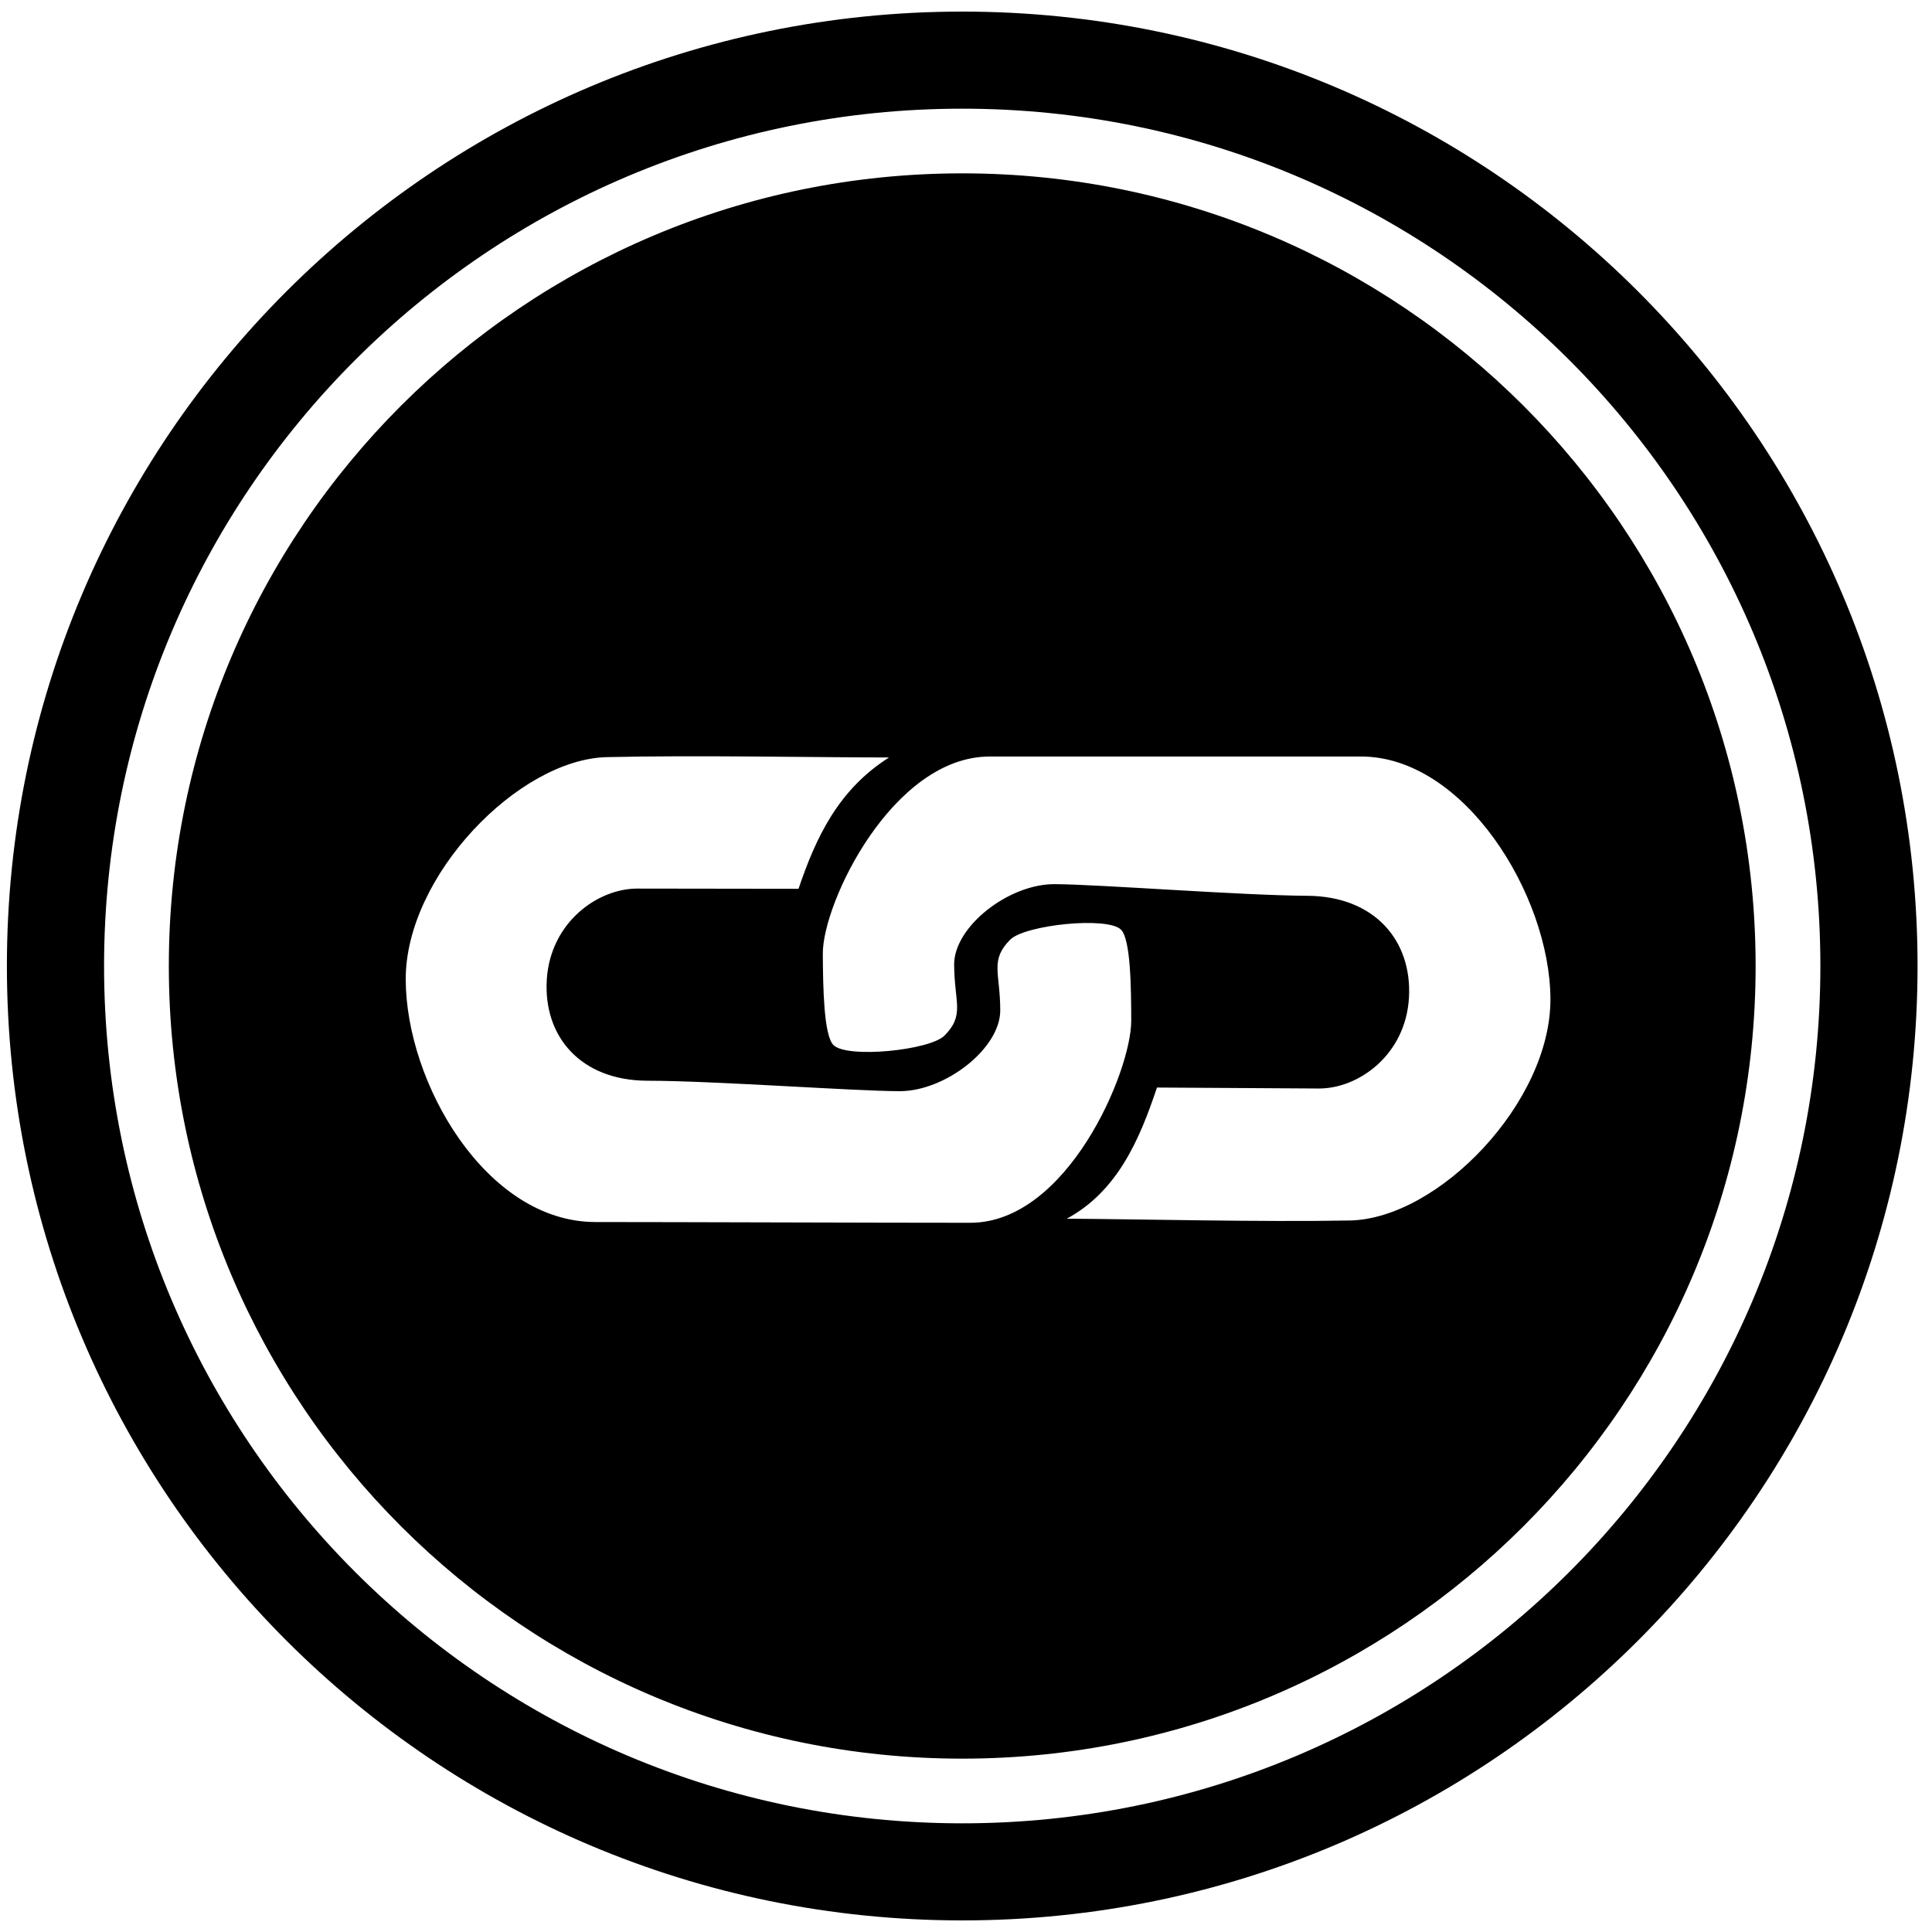
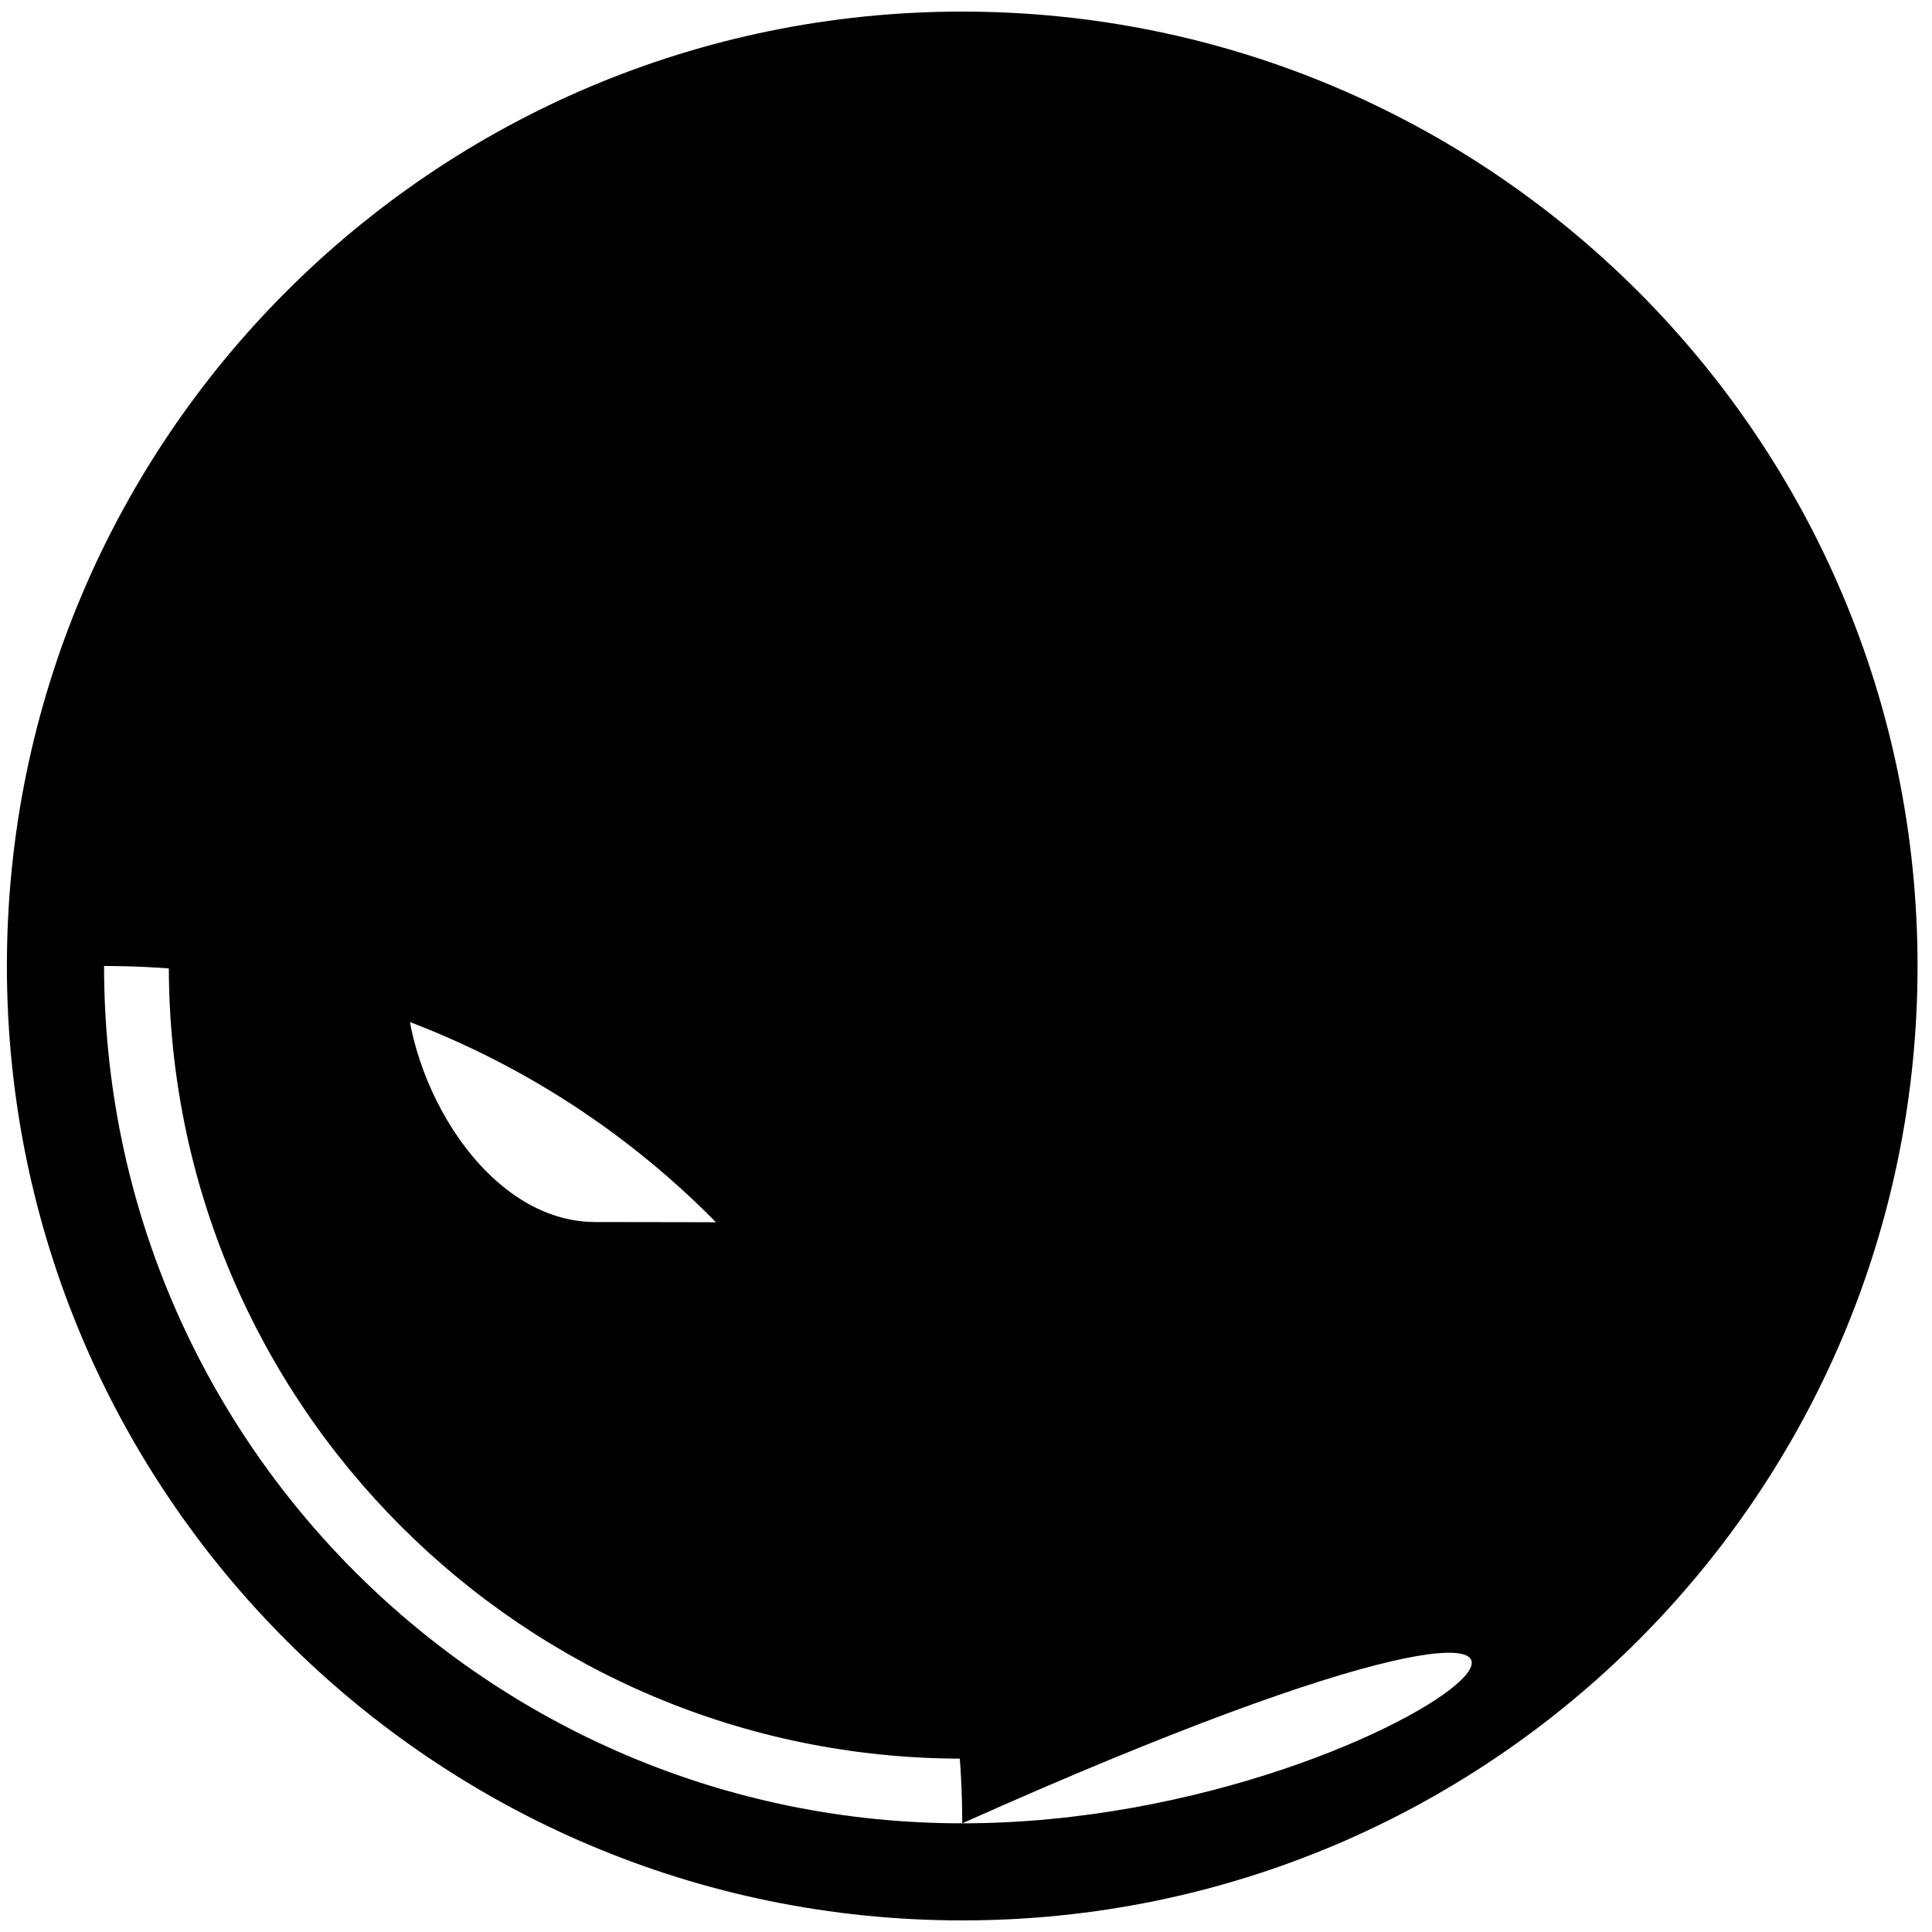
<svg xmlns="http://www.w3.org/2000/svg" version="1.1" id="Layer_1" x="0px" y="0px" width="44px" height="44px" viewBox="0 0 44 44" enable-background="new 0 0 44 44" xml:space="preserve">
  <g>
    <g>
-       <path d="M21.914,0.264C9.898,0.264,0.157,9.995,0.157,22c0,12.004,9.741,21.736,21.757,21.736    c12.016,0,21.757-9.732,21.757-21.736C43.671,9.995,33.93,0.264,21.914,0.264z M21.914,41.525C11.12,41.525,2.37,32.784,2.37,22    c0-10.783,8.75-19.525,19.544-19.525c10.794,0,19.544,8.742,19.544,19.525C41.458,32.784,32.708,41.525,21.914,41.525z     M21.914,3.948C11.935,3.948,3.845,12.03,3.845,22c0,9.97,8.09,18.052,18.069,18.052c9.979,0,18.069-8.082,18.069-18.052    C39.983,12.03,31.893,3.948,21.914,3.948z M22.097,27.848c-2.2,0-6.659-0.017-8.536-0.017c-2.49,0-4.318-3.172-4.321-5.528    c-0.003-2.355,2.57-5.014,4.582-5.06c2.012-0.047,4.751,0.007,6.425,0.008c-1.149,0.728-1.664,1.814-2.061,2.991    c-1.883-0.003-2.765-0.004-3.671-0.005c-0.906-0.001-1.98,0.772-2.062,2.07c-0.082,1.298,0.77,2.304,2.298,2.306    s4.695,0.236,5.737,0.238c1.042,0.001,2.293-0.974,2.292-1.839c-0.001-0.865-0.241-1.142,0.227-1.612    c0.335-0.336,2.217-0.535,2.524-0.227c0.218,0.219,0.231,1.311,0.232,2.073C25.764,24.403,24.306,27.848,22.097,27.848z     M30.738,27.796c-2.017,0.037-4.765-0.031-6.443-0.041c1.157-0.625,1.661-1.809,2.054-2.987c1.888,0.011,2.773,0.017,3.681,0.022    c0.909,0.006,1.982-0.765,2.058-2.066c0.076-1.301-0.783-2.314-2.315-2.323c-1.532-0.009-4.708-0.259-5.753-0.265    c-1.045-0.007-2.295,0.966-2.29,1.834c0.005,0.867,0.247,1.145-0.22,1.615c-0.334,0.336-2.22,0.526-2.529,0.215    c-0.22-0.22-0.238-1.315-0.242-2.079c-0.007-1.159,1.591-4.492,3.804-4.492h8.452c2.353,0,4.301,3.153,4.315,5.515    C35.323,25.106,32.755,27.759,30.738,27.796z" />
+       <path d="M21.914,0.264C9.898,0.264,0.157,9.995,0.157,22c0,12.004,9.741,21.736,21.757,21.736    c12.016,0,21.757-9.732,21.757-21.736C43.671,9.995,33.93,0.264,21.914,0.264z M21.914,41.525C11.12,41.525,2.37,32.784,2.37,22    c10.794,0,19.544,8.742,19.544,19.525C41.458,32.784,32.708,41.525,21.914,41.525z     M21.914,3.948C11.935,3.948,3.845,12.03,3.845,22c0,9.97,8.09,18.052,18.069,18.052c9.979,0,18.069-8.082,18.069-18.052    C39.983,12.03,31.893,3.948,21.914,3.948z M22.097,27.848c-2.2,0-6.659-0.017-8.536-0.017c-2.49,0-4.318-3.172-4.321-5.528    c-0.003-2.355,2.57-5.014,4.582-5.06c2.012-0.047,4.751,0.007,6.425,0.008c-1.149,0.728-1.664,1.814-2.061,2.991    c-1.883-0.003-2.765-0.004-3.671-0.005c-0.906-0.001-1.98,0.772-2.062,2.07c-0.082,1.298,0.77,2.304,2.298,2.306    s4.695,0.236,5.737,0.238c1.042,0.001,2.293-0.974,2.292-1.839c-0.001-0.865-0.241-1.142,0.227-1.612    c0.335-0.336,2.217-0.535,2.524-0.227c0.218,0.219,0.231,1.311,0.232,2.073C25.764,24.403,24.306,27.848,22.097,27.848z     M30.738,27.796c-2.017,0.037-4.765-0.031-6.443-0.041c1.157-0.625,1.661-1.809,2.054-2.987c1.888,0.011,2.773,0.017,3.681,0.022    c0.909,0.006,1.982-0.765,2.058-2.066c0.076-1.301-0.783-2.314-2.315-2.323c-1.532-0.009-4.708-0.259-5.753-0.265    c-1.045-0.007-2.295,0.966-2.29,1.834c0.005,0.867,0.247,1.145-0.22,1.615c-0.334,0.336-2.22,0.526-2.529,0.215    c-0.22-0.22-0.238-1.315-0.242-2.079c-0.007-1.159,1.591-4.492,3.804-4.492h8.452c2.353,0,4.301,3.153,4.315,5.515    C35.323,25.106,32.755,27.759,30.738,27.796z" />
    </g>
  </g>
</svg>